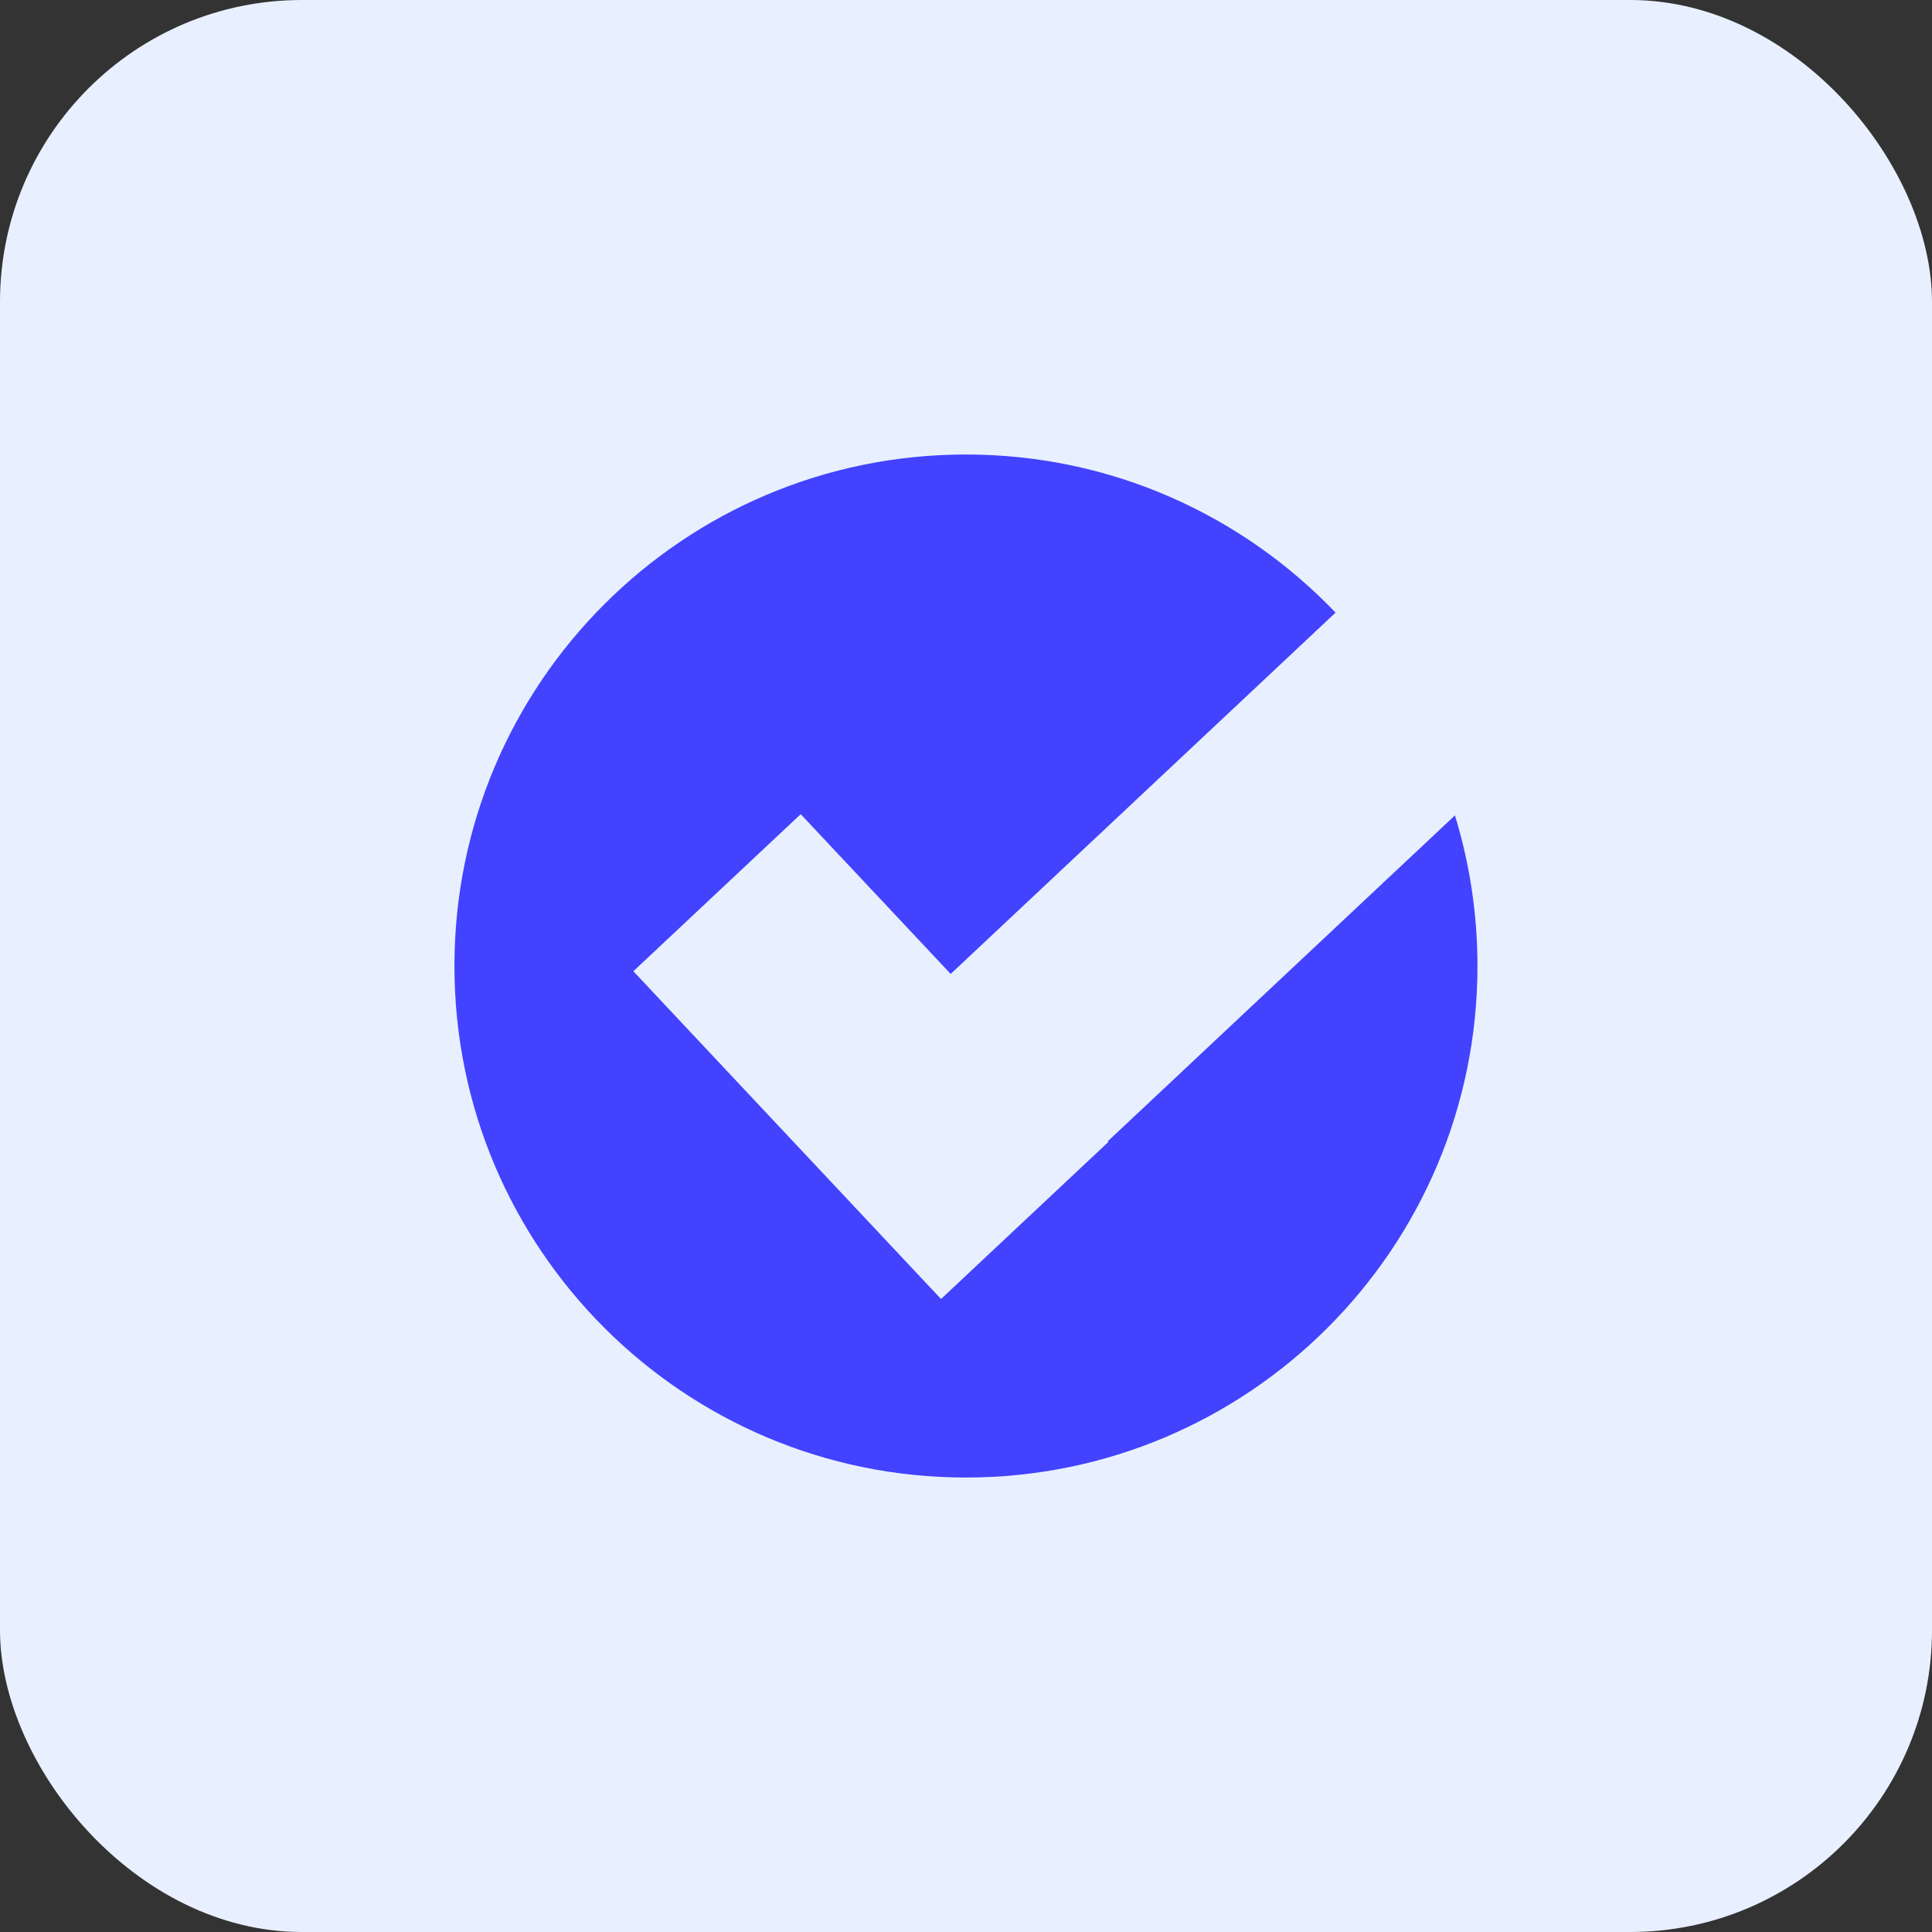
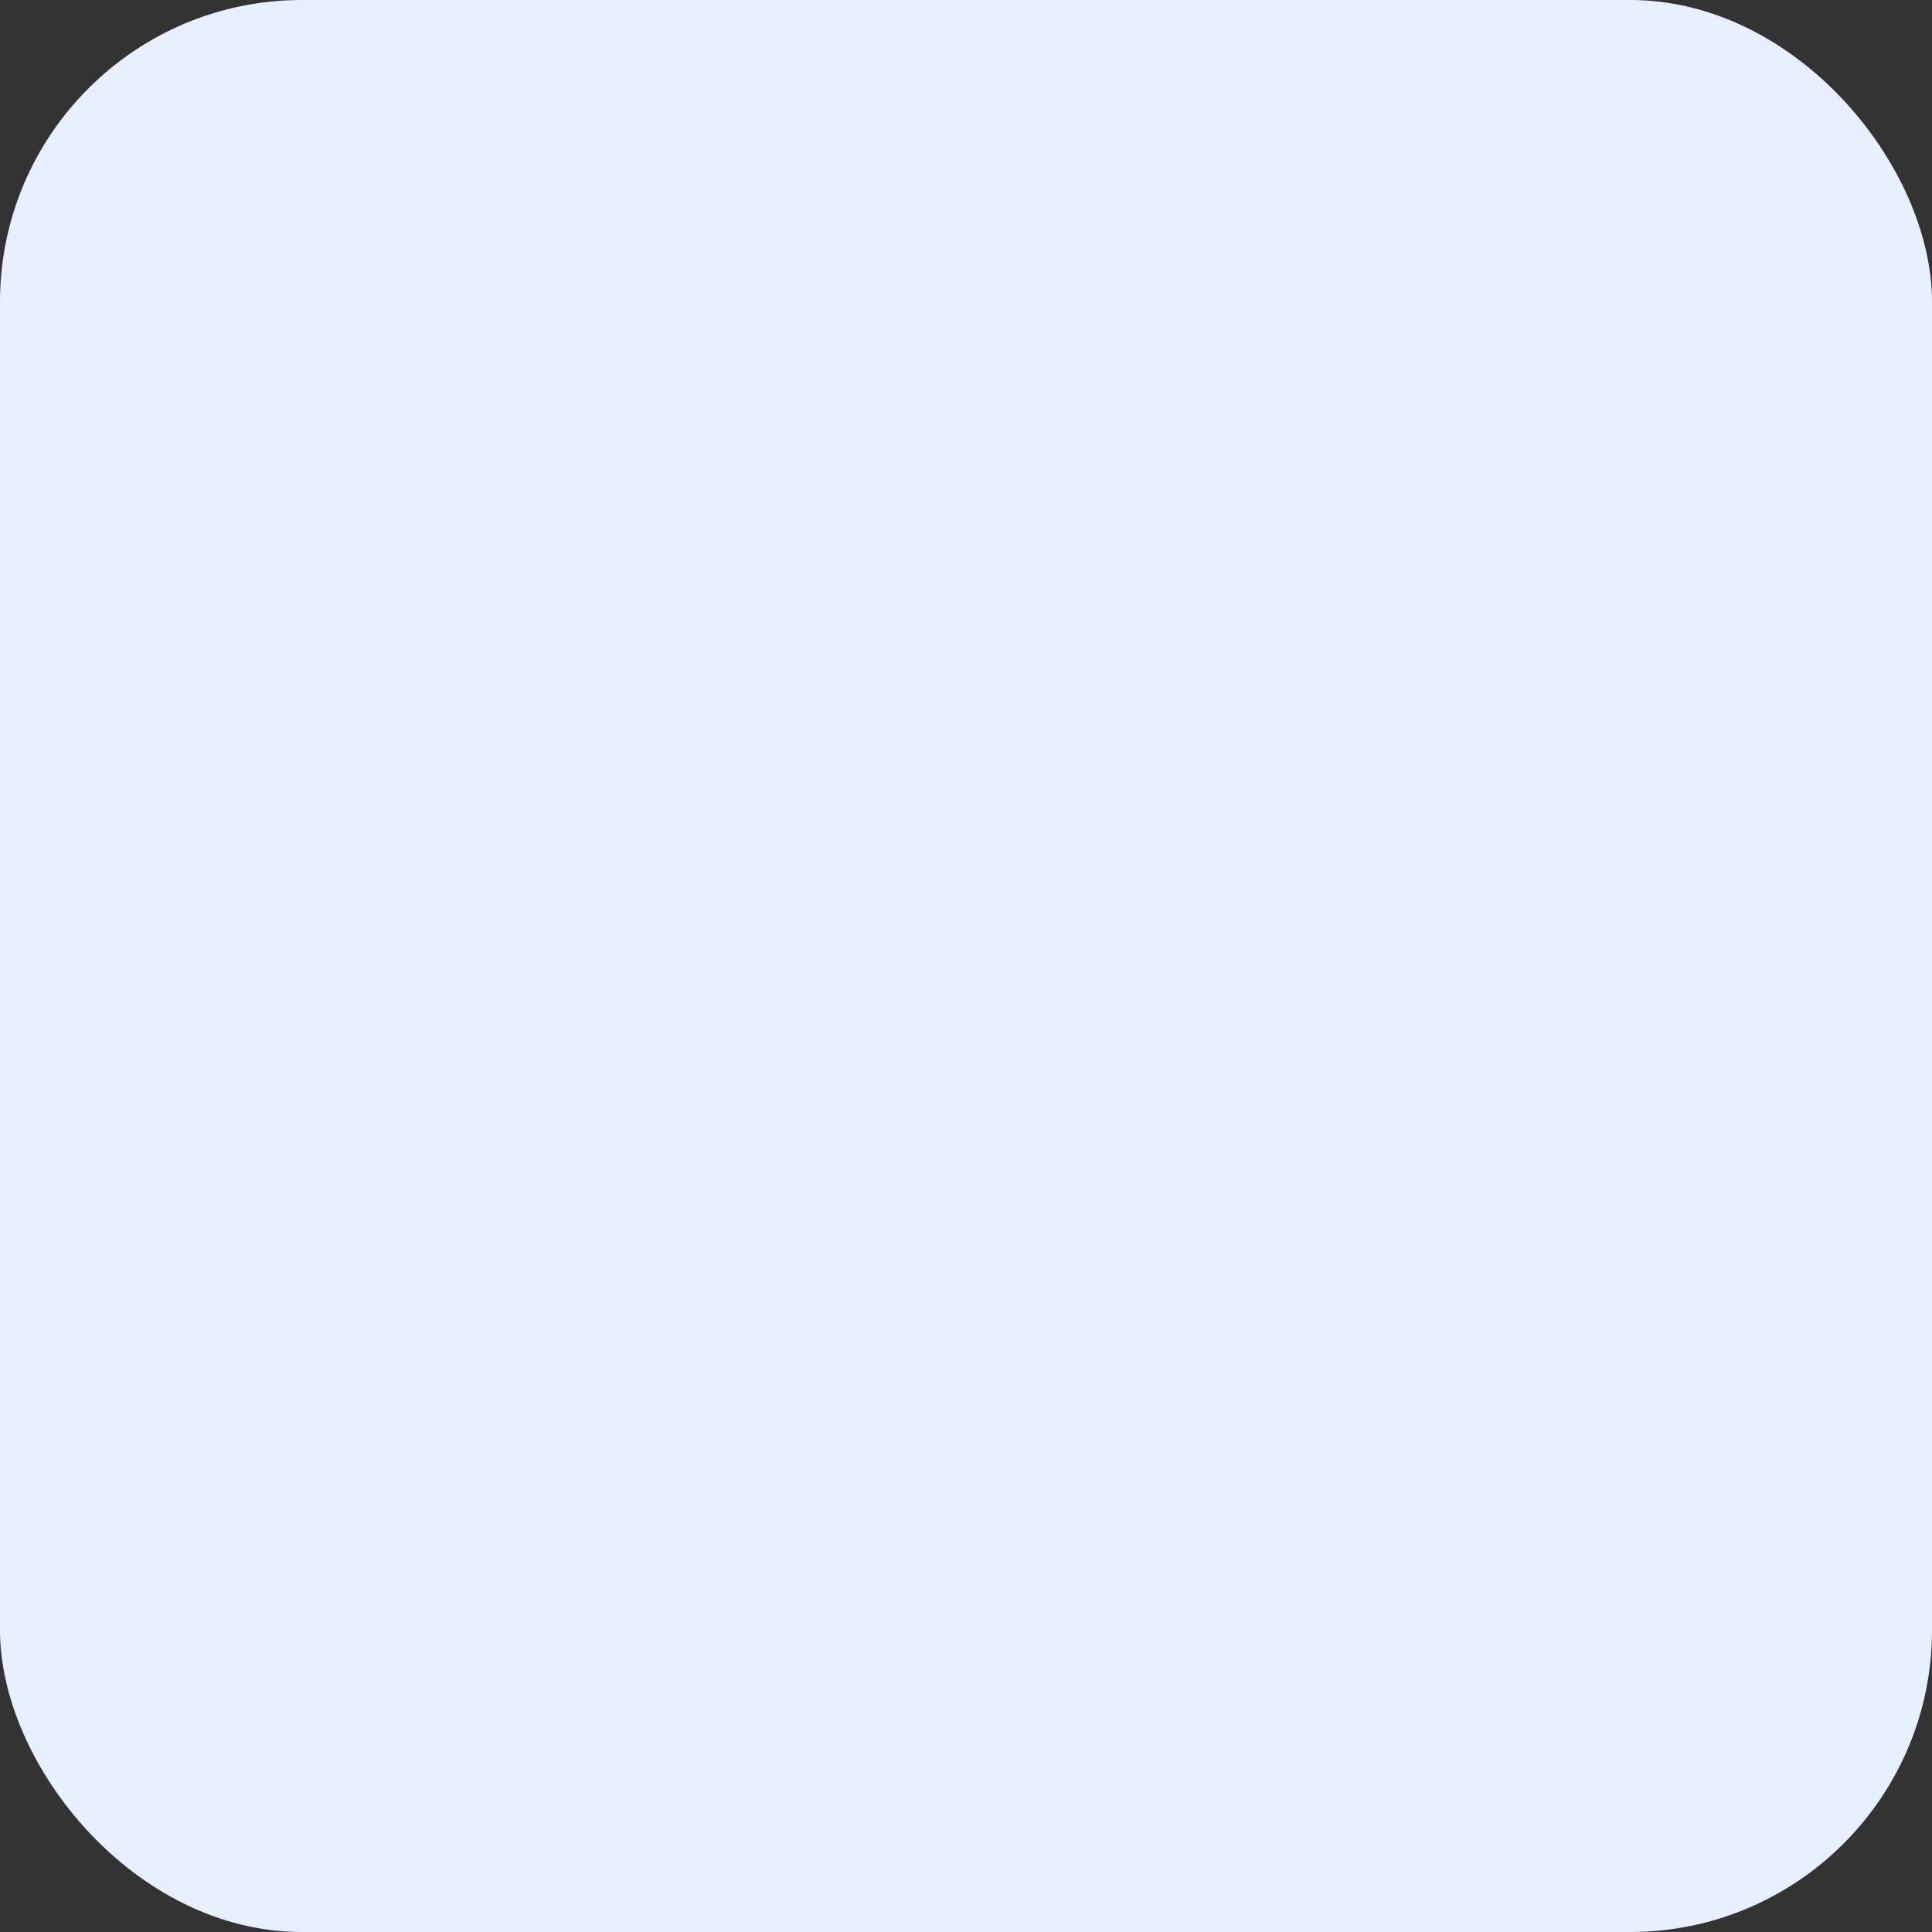
<svg xmlns="http://www.w3.org/2000/svg" width="56" height="56" viewBox="0 0 56 56" fill="none">
  <rect x="0" y="0" width="56" height="56" fill="#333333" stroke="none" />
  <rect width="56" height="56" rx="8.75" fill="#E8F0FF" />
-   <path d="M32.11 33.08L32.128 33.099L27.277 37.652L27.259 37.634L22.705 32.783L18.358 28.152L23.209 23.599L27.556 28.23L38.712 17.757C36.012 14.934 32.212 13.174 27.998 13.174C19.81 13.174 13.172 19.812 13.172 28C13.172 36.189 19.81 42.827 27.998 42.827C36.187 42.827 42.825 36.189 42.825 28C42.825 26.48 42.596 25.015 42.172 23.635L32.11 33.08Z" fill="#4242FF" />
</svg>